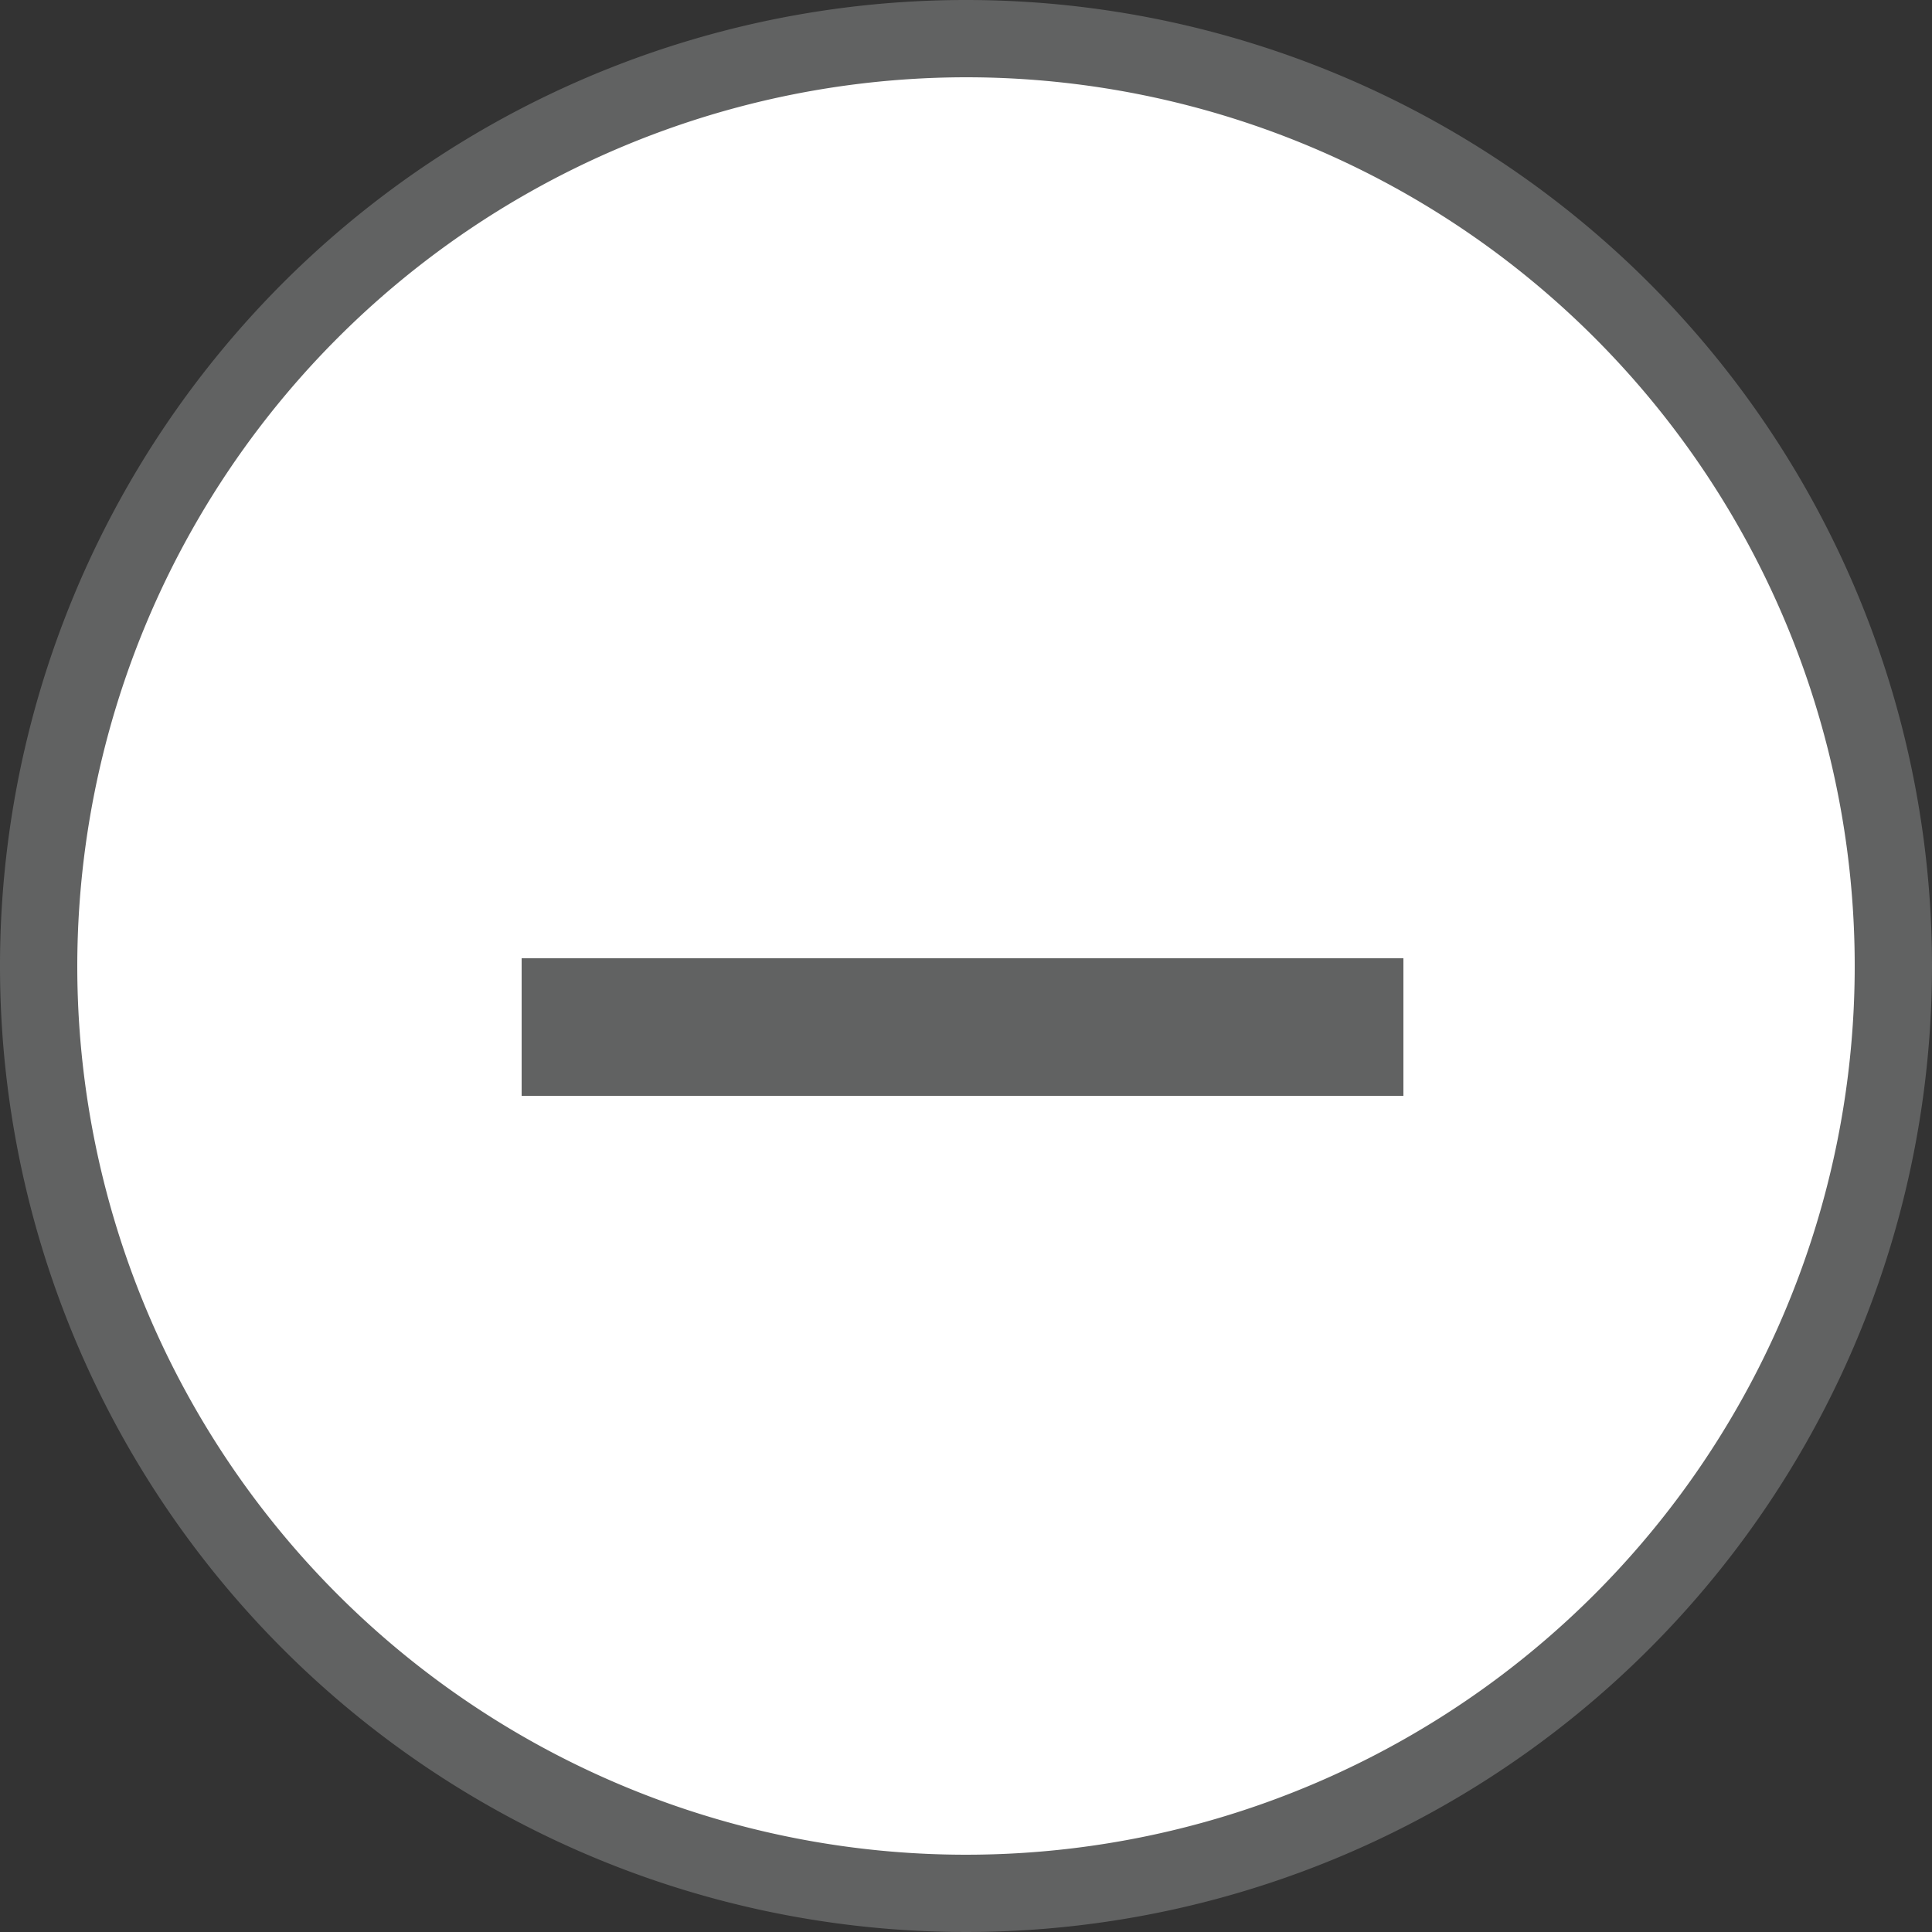
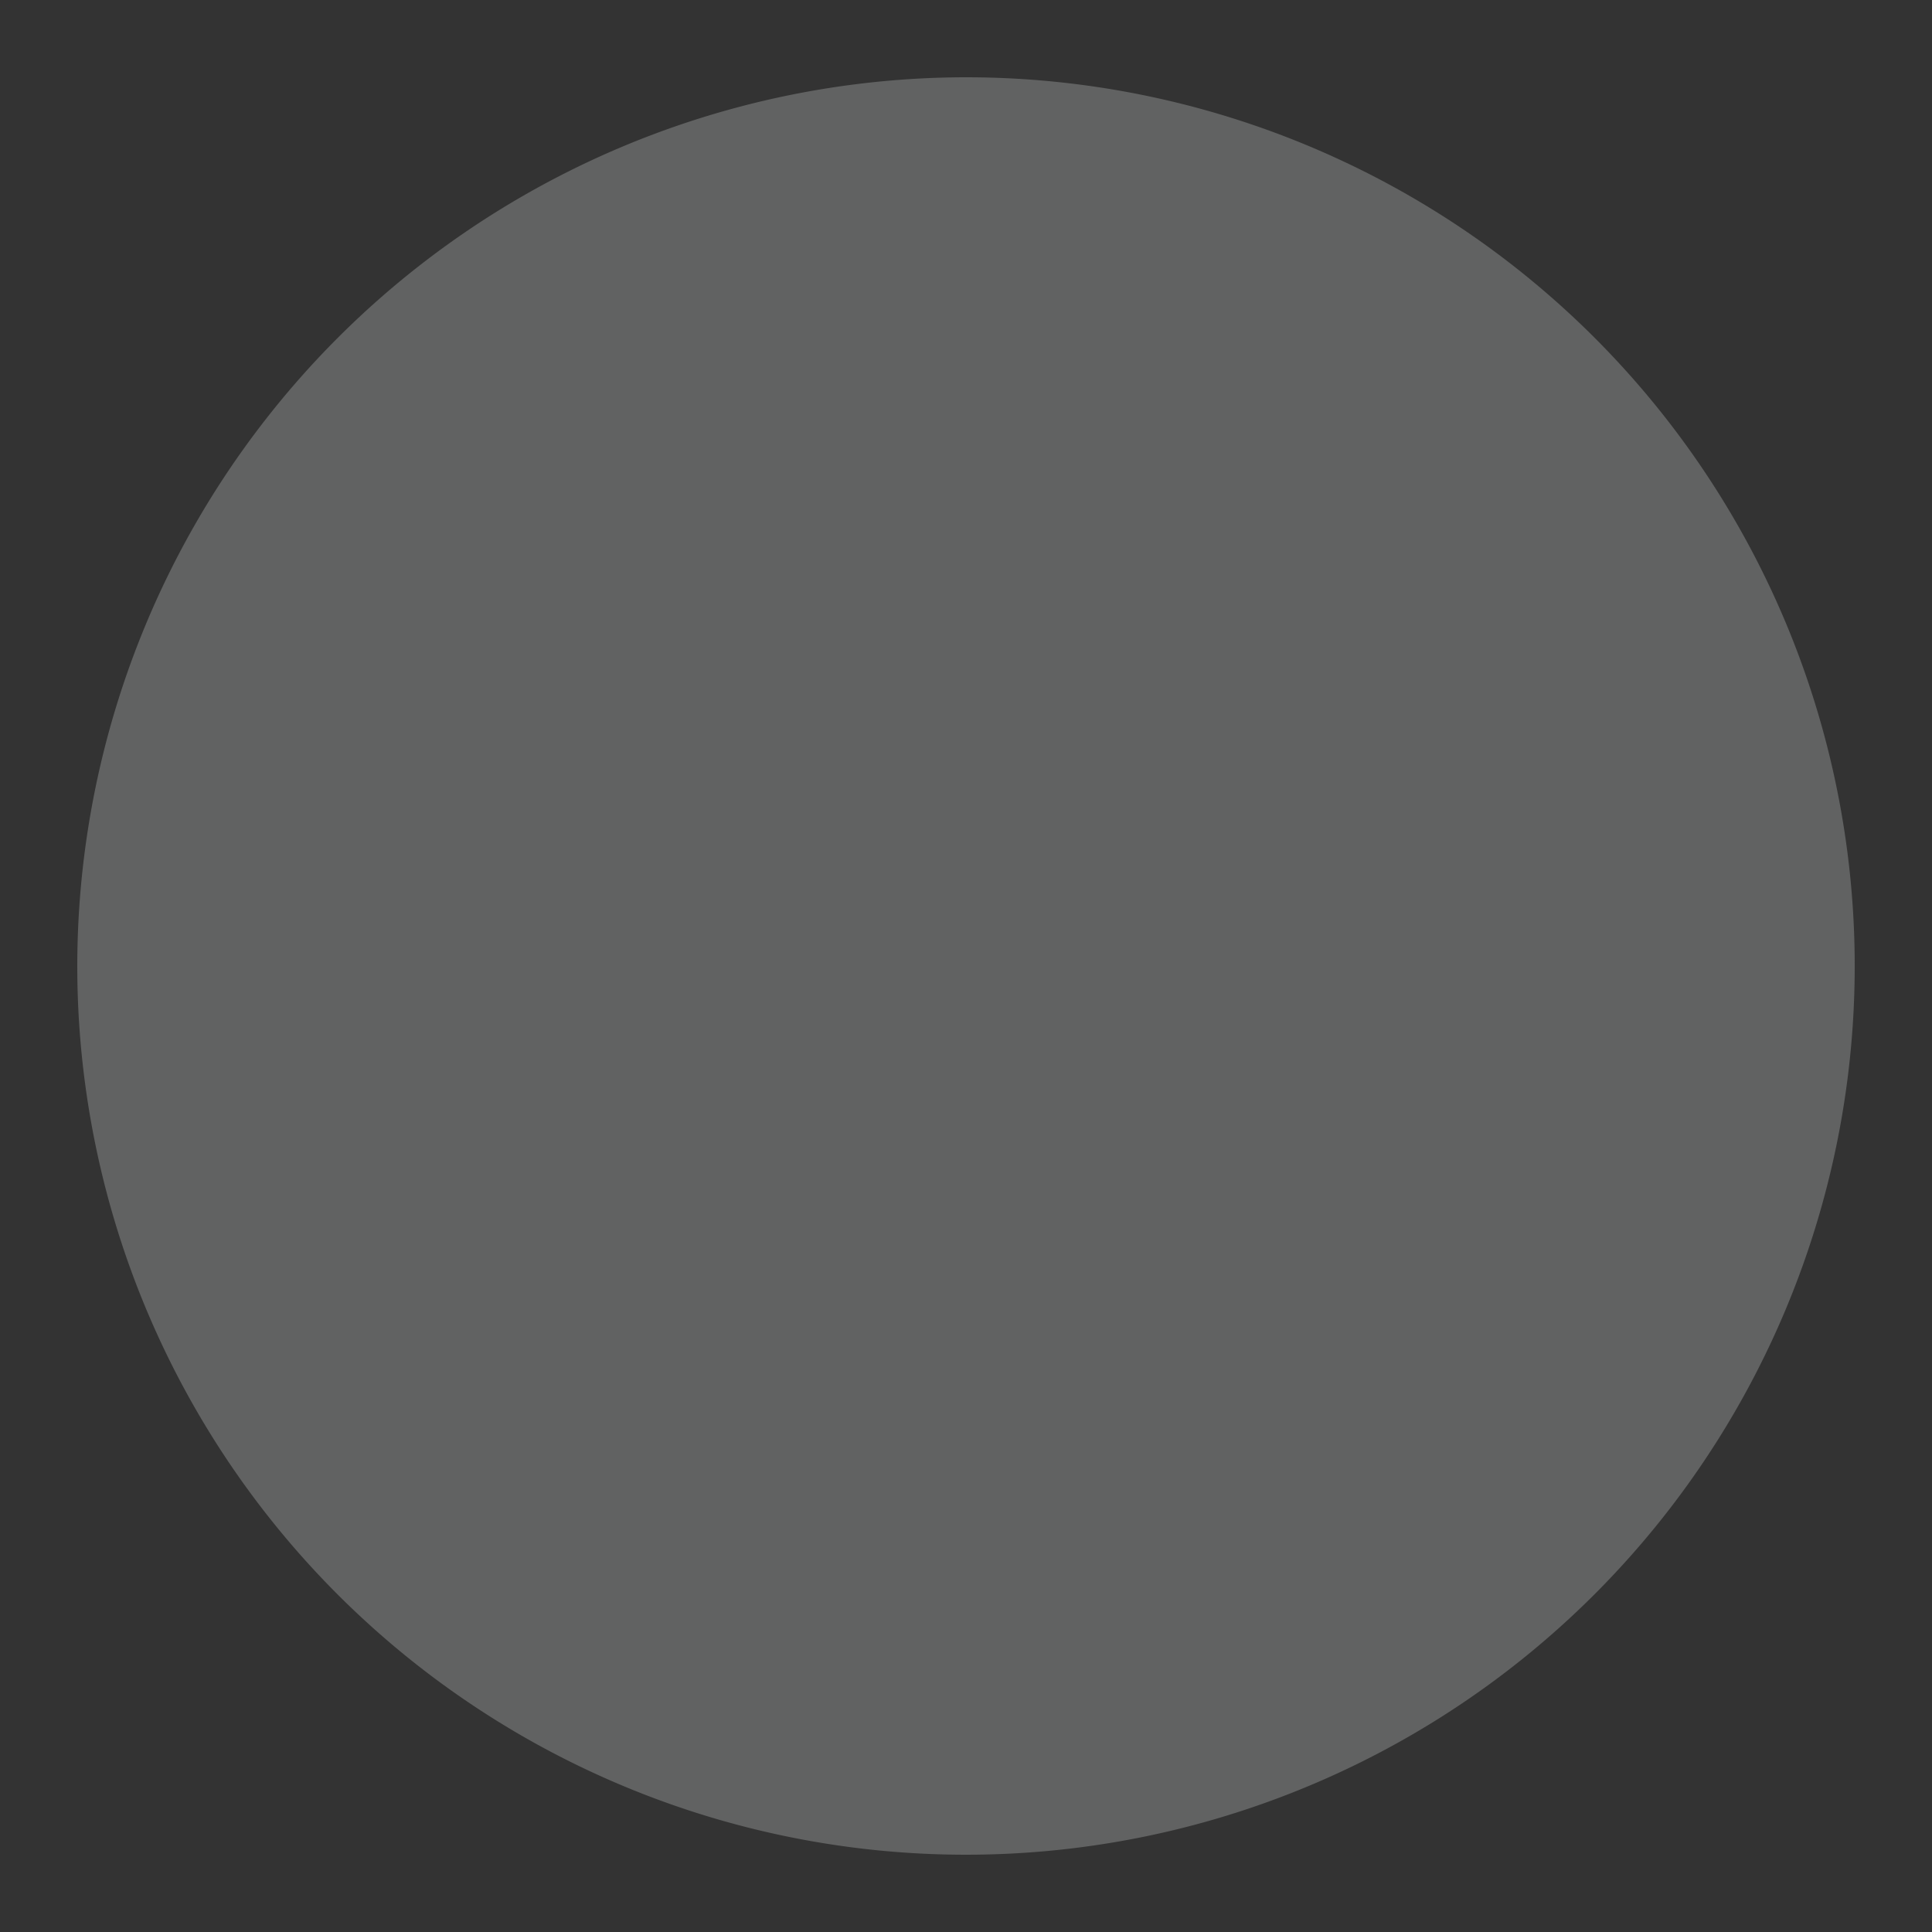
<svg xmlns="http://www.w3.org/2000/svg" id="Layer_1" data-name="Layer 1" viewBox="0 0 25 25">
  <rect x="0" y="0" width="25" height="25" fill="#333333" stroke="none" />
  <defs>
    <style>.cls-1{fill:#fff;}.cls-2{fill:#616262;}</style>
  </defs>
-   <circle class="cls-1" cx="12.5" cy="12.5" r="12" />
-   <path class="cls-2" d="M12.5,1A11.5,11.5,0,1,1,1,12.5,11.51,11.51,0,0,1,12.5,1m0-1A12.5,12.5,0,1,0,25,12.5,12.5,12.5,0,0,0,12.5,0Z" />
-   <path class="cls-2" d="M6.75,14.18V12.4H18.16v1.78Z" />
+   <path class="cls-2" d="M12.5,1A11.5,11.5,0,1,1,1,12.5,11.51,11.51,0,0,1,12.5,1m0-1Z" />
</svg>